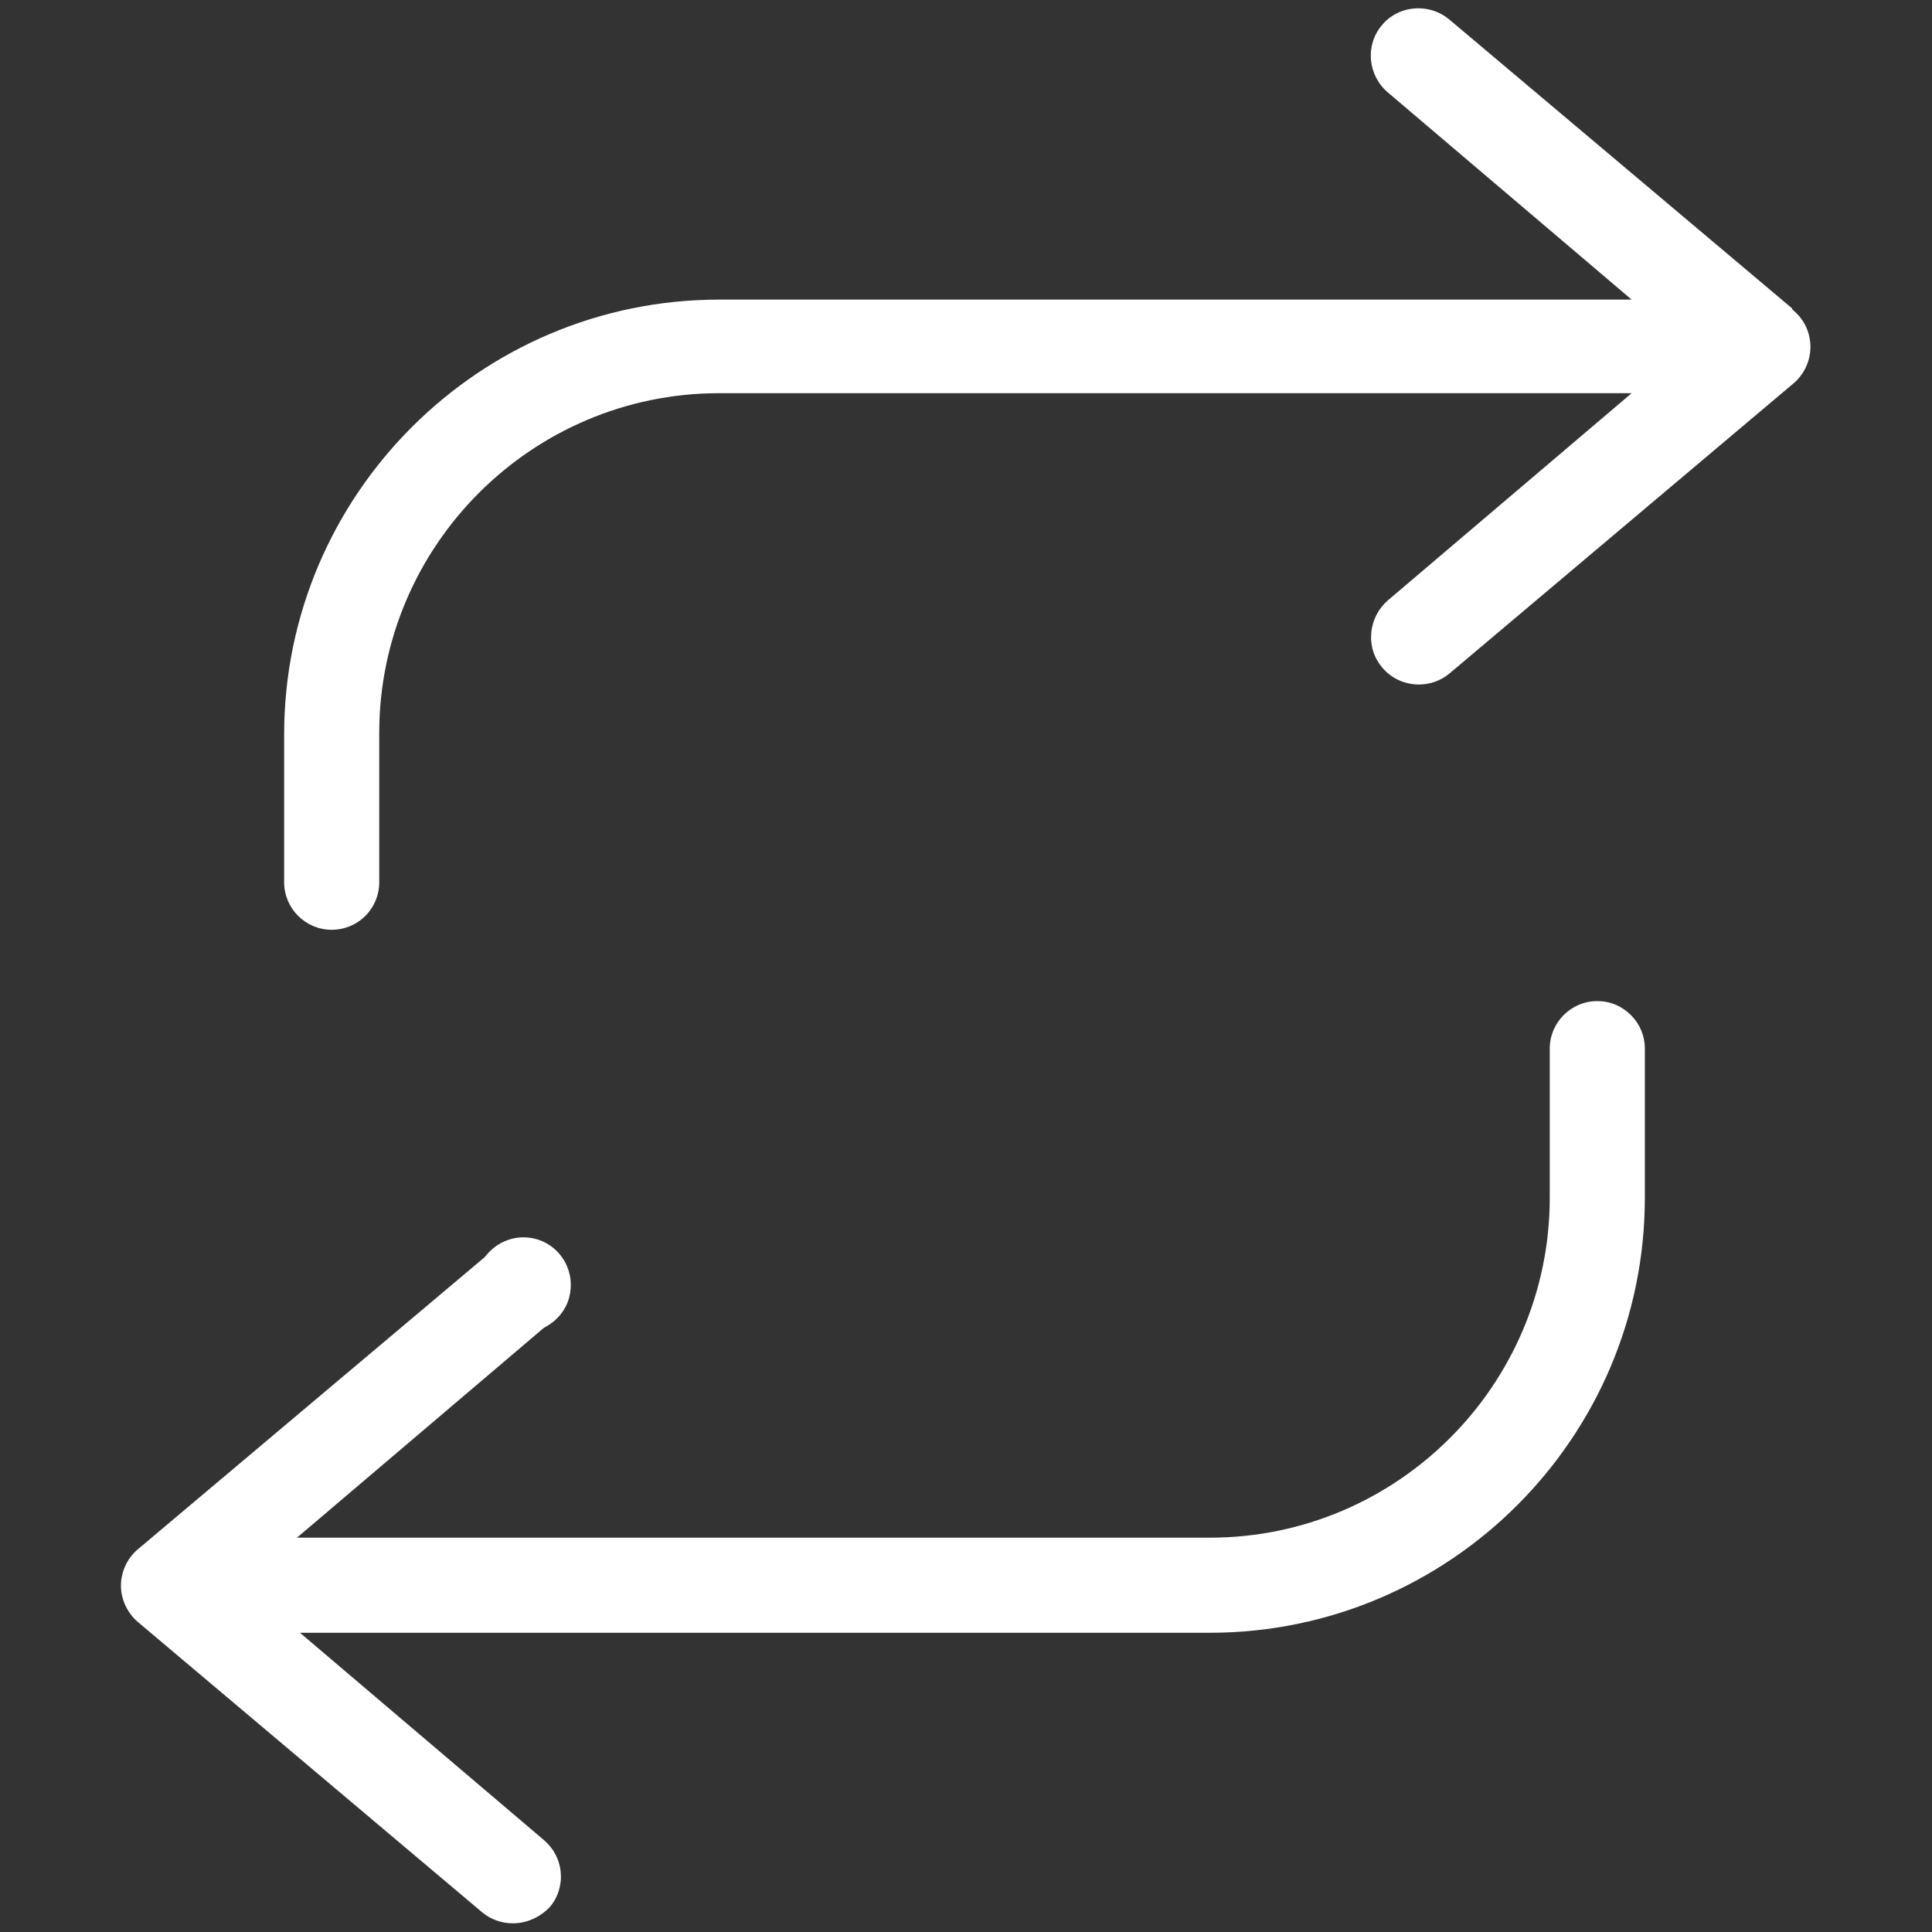
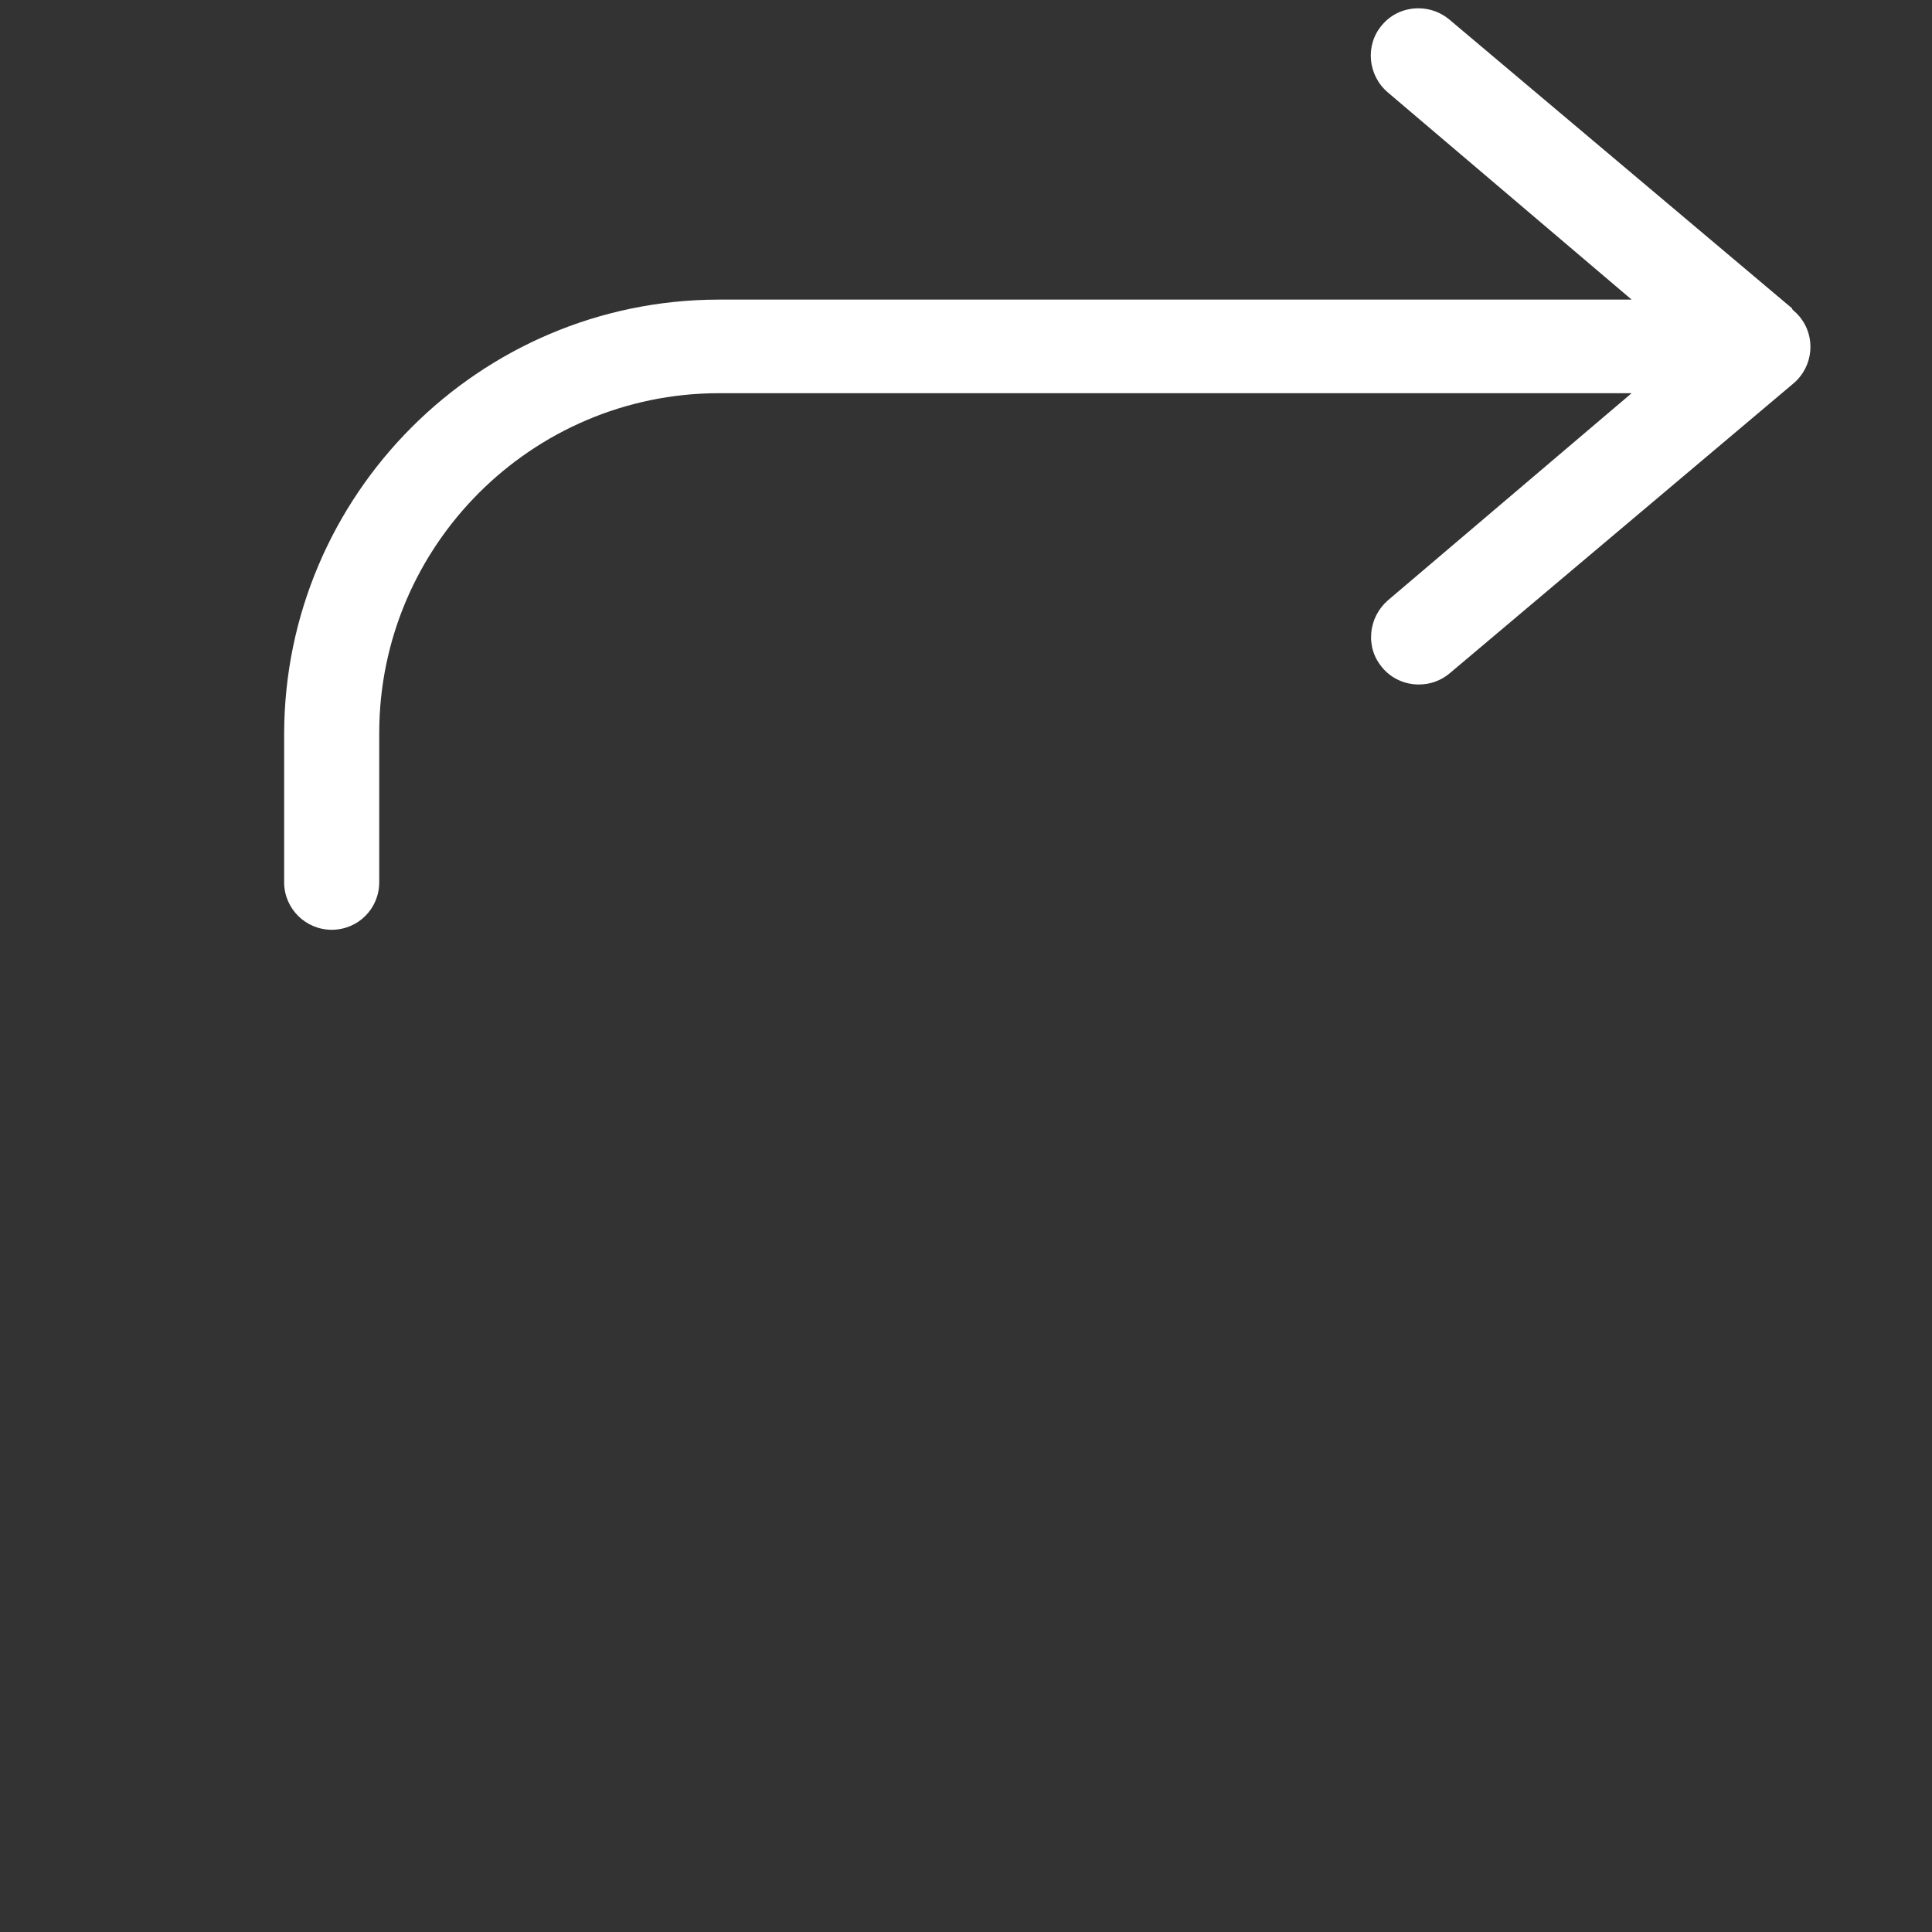
<svg xmlns="http://www.w3.org/2000/svg" version="1.1" id="Capa_1" x="0px" y="0px" viewBox="0 0 512 512" style="enable-background:new 0 0 512 512;" xml:space="preserve">
  <rect x="0" y="0" width="512" height="512" fill="#333333" stroke="none" />
  <style type="text/css">
	.st0{fill:#FFFFFF;}
</style>
  <g>
    <path class="st0" d="M87.9,246.4c-6.9,0-12.6-5.6-12.6-12.6v-39.3c0.1-63.4,51.7-115,115.1-115.1h242l-64.6-54.9   c-5.3-4.5-6.1-12.5-1.6-17.8c2.4-2.9,5.9-4.5,9.7-4.5c2.9,0,5.8,1,8.1,2.9l90.9,76.6L475,82l0.3,0.3c0.6,0.5,1.1,1,1.6,1.6   c4.4,5.3,3.7,13.2-1.6,17.7l-91.2,76.9c-2.3,1.9-5.1,2.9-8.1,2.9c-3.7,0-7.3-1.6-9.7-4.5c-2.2-2.6-3.2-5.8-2.9-9.2   c0.3-3.4,1.9-6.4,4.4-8.6l64.6-54.9H190.4c-49.5,0.1-89.8,40.4-89.9,89.9v39.7C100.5,240.8,94.9,246.4,87.9,246.4z" />
-     <path class="st0" d="M135.9,509.7c-2.9,0-5.8-1-8.1-2.9l-91.2-76.9c-0.6-0.5-1.1-1-1.6-1.6c-2.1-2.6-3.2-5.8-2.9-9.2   c0.3-3.3,1.9-6.4,4.4-8.5l91.9-77.4l0.6-0.7c1-1.2,2.2-2.2,3.6-3c1.9-1,3.9-1.6,6.1-1.6c4.6,0,8.8,2.5,11,6.5   c1.6,2.9,2,6.3,1.1,9.6c-0.9,3.2-3.1,5.9-6,7.5l-0.8,0.5l-65.3,55.5h242.1c49.5-0.1,89.8-40.4,89.9-89.9v-39.7   c0-6.9,5.6-12.6,12.6-12.6c3.4,0,6.5,1.3,8.9,3.7c2.4,2.4,3.7,5.5,3.7,8.9v39.7c-0.1,63.4-51.7,115-115.1,115.1H79.5l64.6,54.9   c2.6,2.2,4.2,5.2,4.5,8.6c0.3,3.3-0.7,6.6-2.9,9.2C143.2,508,139.7,509.7,135.9,509.7z" />
  </g>
</svg>